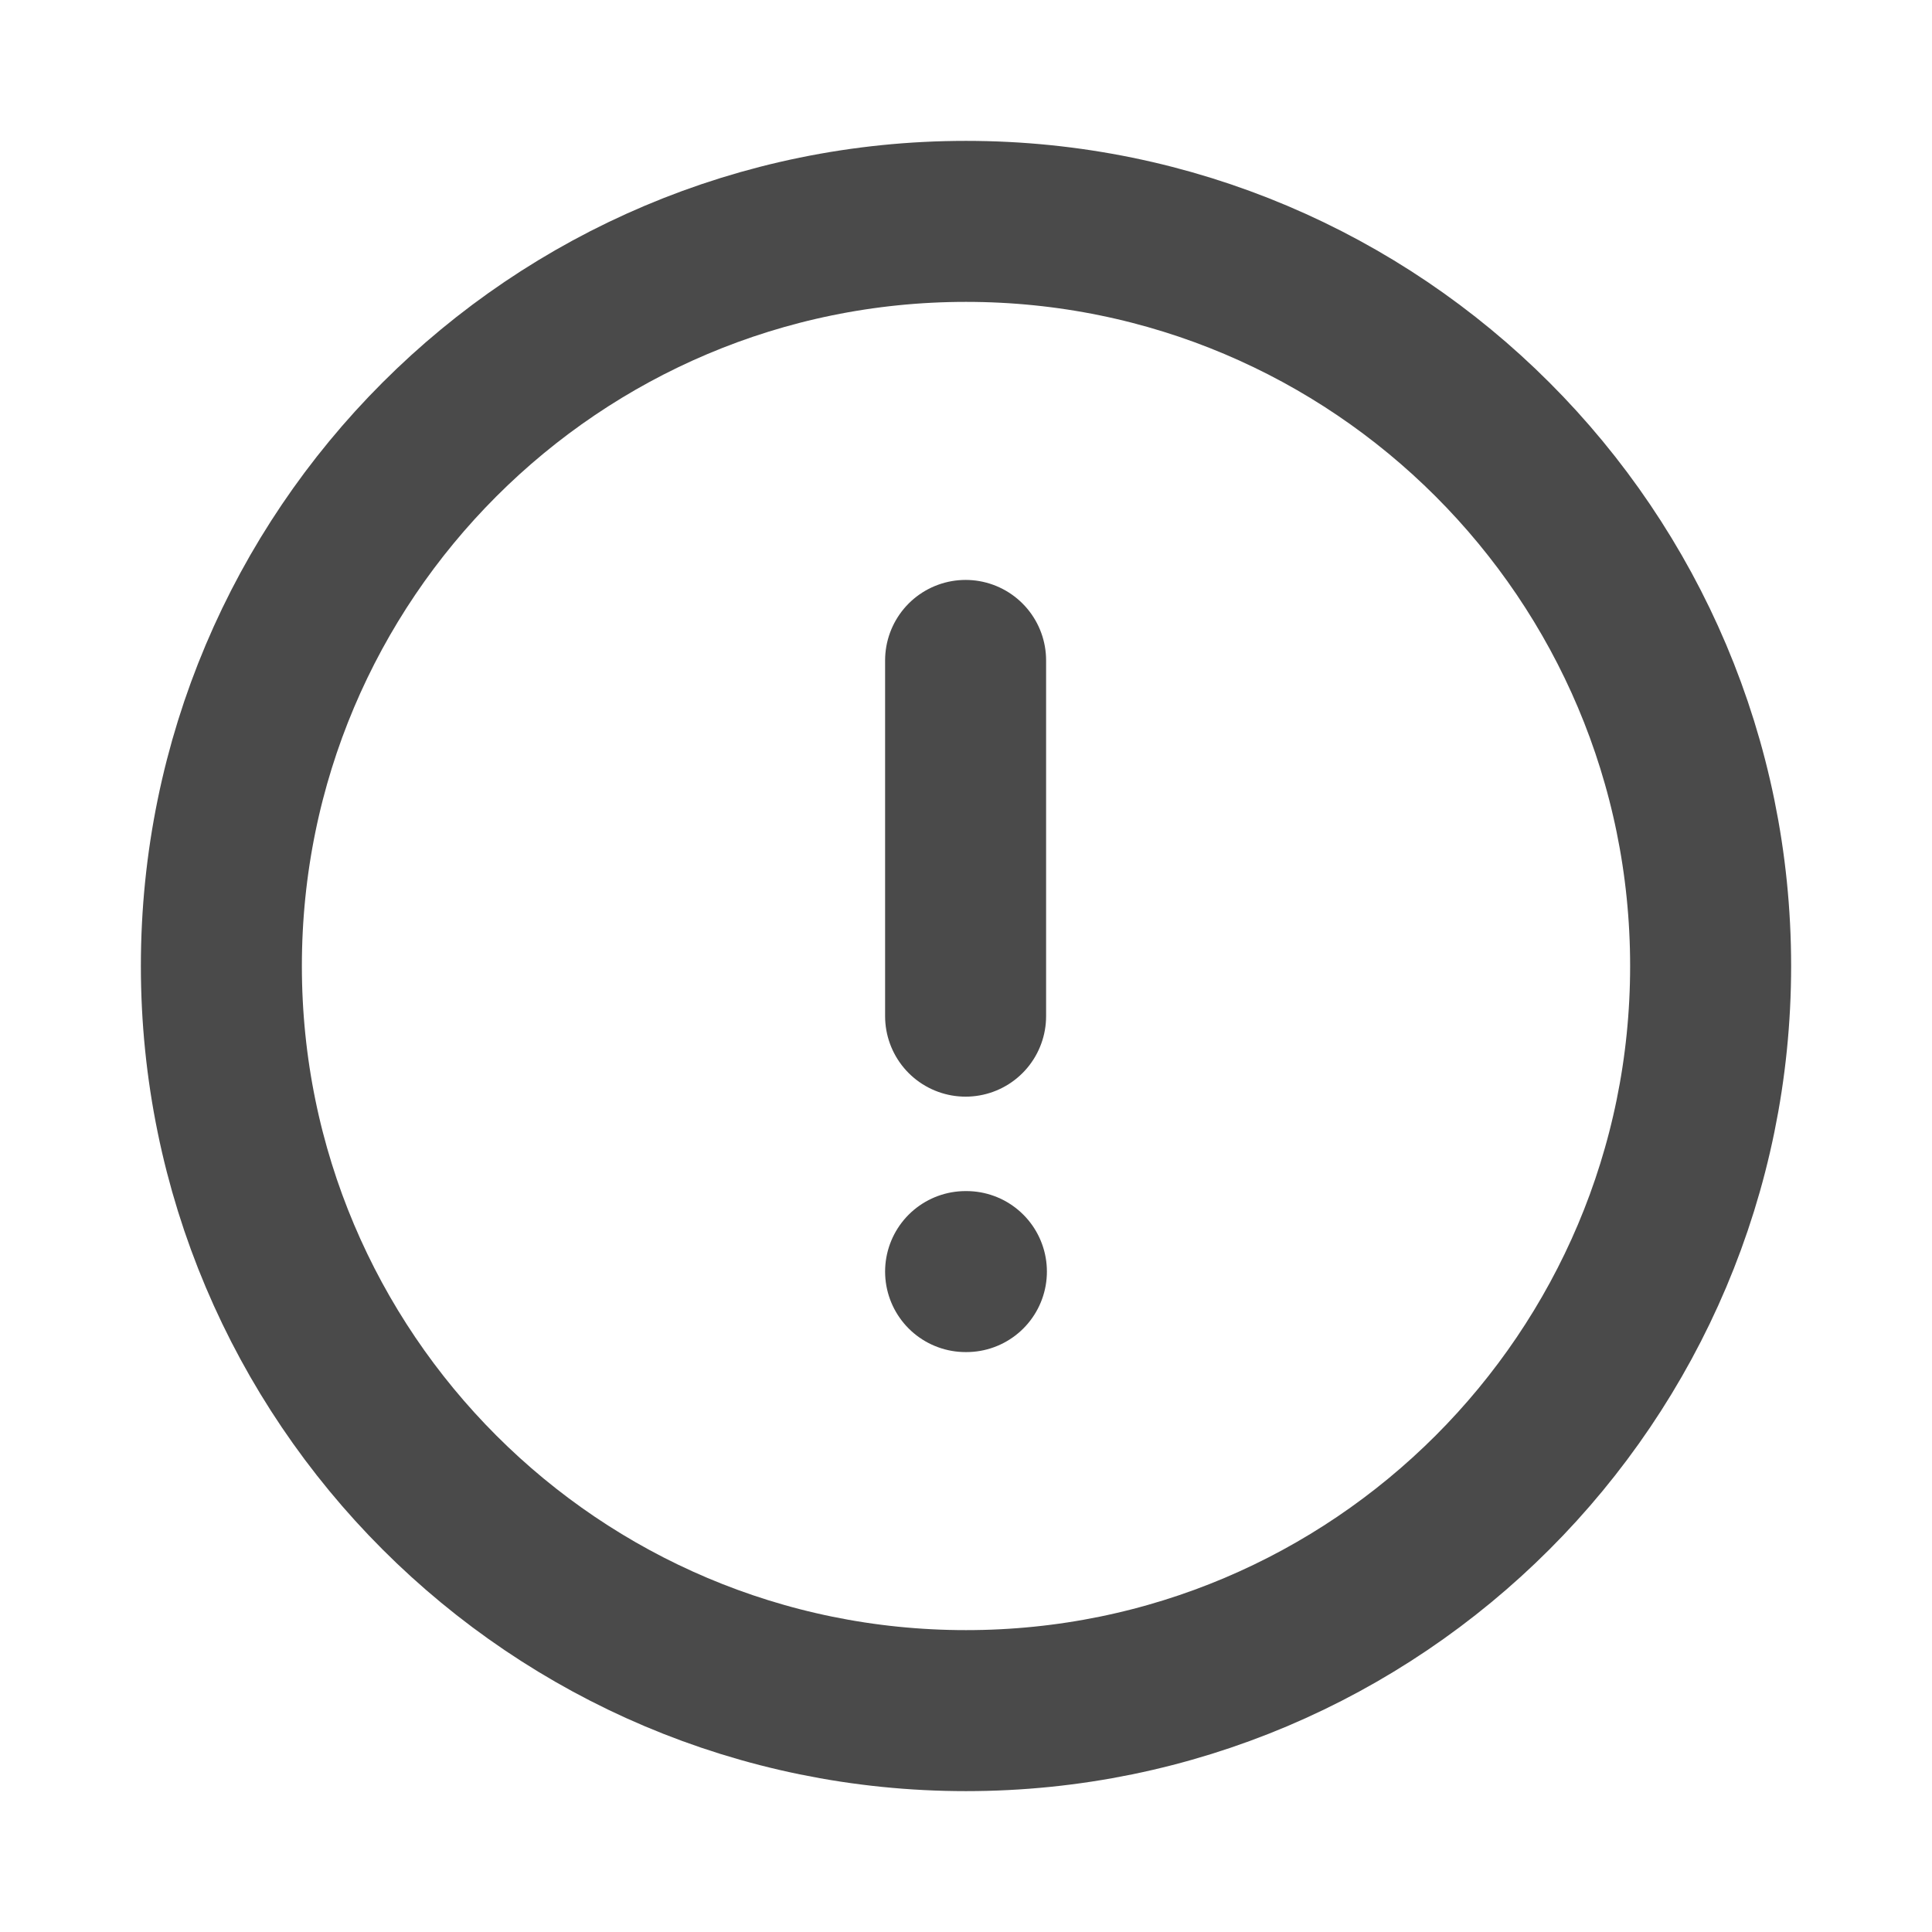
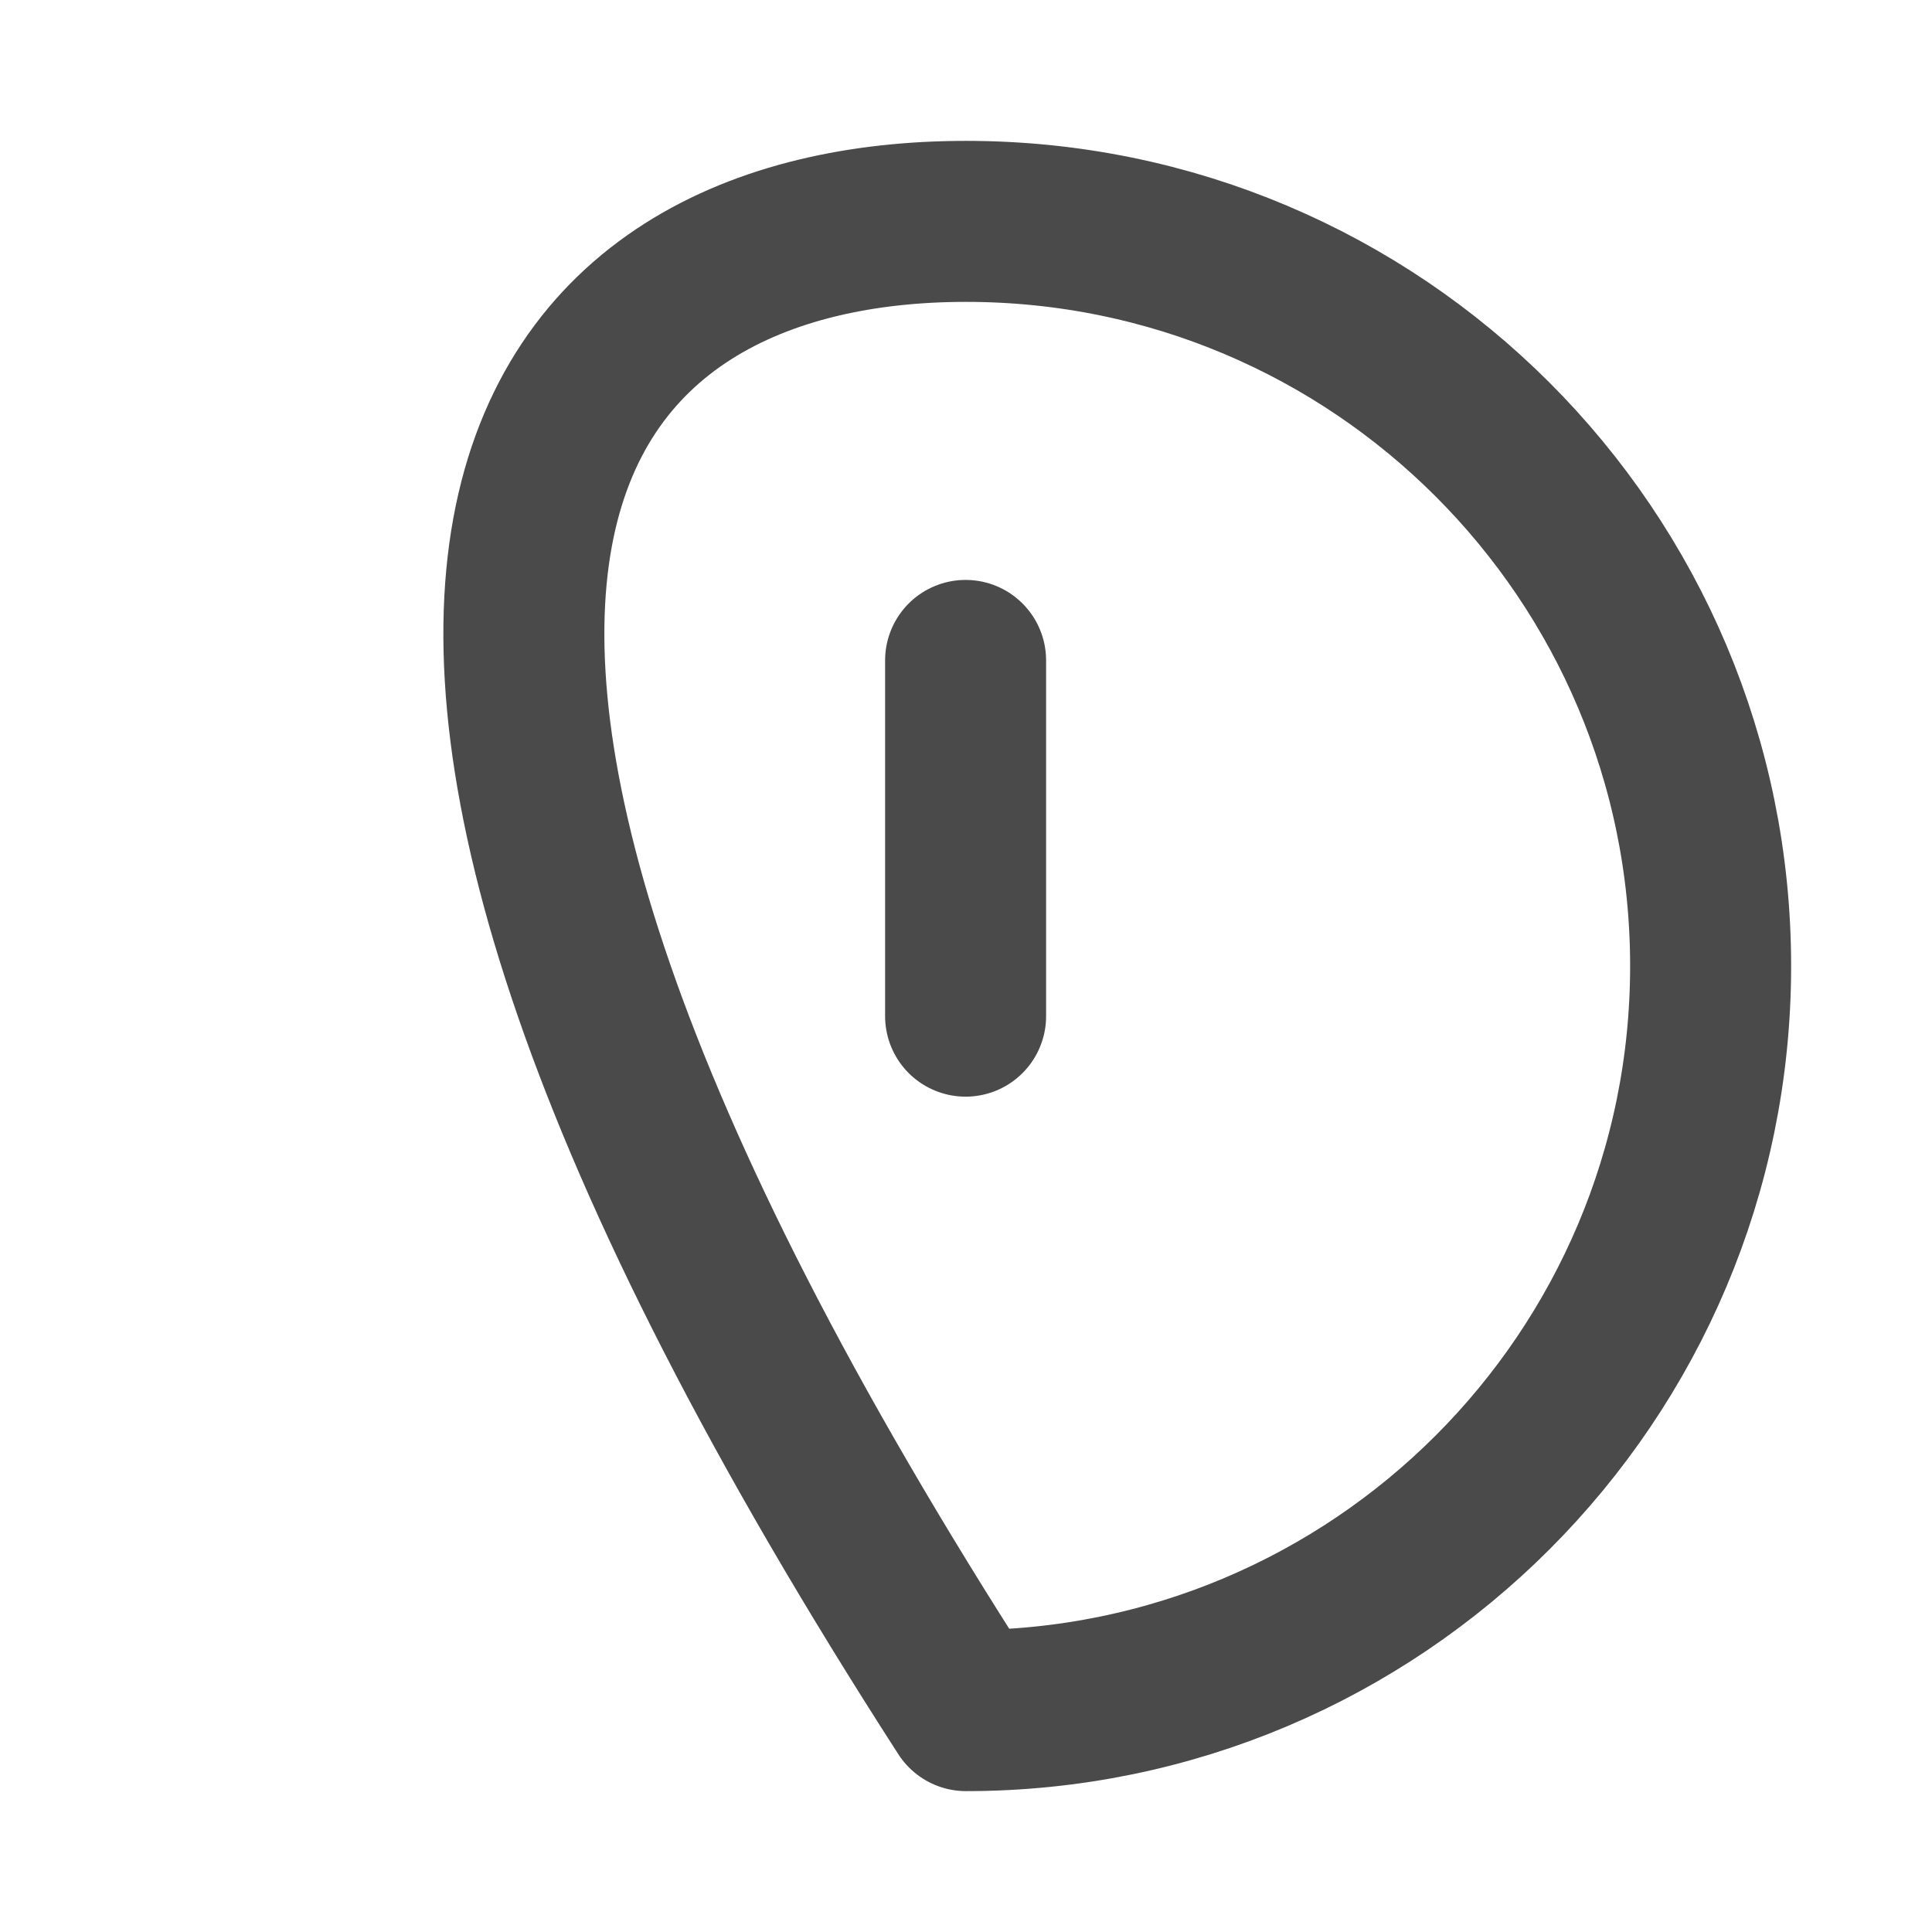
<svg xmlns="http://www.w3.org/2000/svg" width="24" height="24" viewBox="0 0 24 24" fill="none">
-   <path fill-rule="evenodd" clip-rule="evenodd" d="M12 2.75C17.108 2.75 21.25 6.891 21.25 12C21.25 17.108 17.108 21.25 12 21.25C6.891 21.25 2.75 17.108 2.75 12C2.75 6.891 6.891 2.75 12 2.75Z" stroke="#1D1D1D" stroke-opacity="0.8" stroke-width="2" stroke-linecap="round" stroke-linejoin="round" />
+   <path fill-rule="evenodd" clip-rule="evenodd" d="M12 2.75C17.108 2.75 21.25 6.891 21.25 12C21.25 17.108 17.108 21.25 12 21.25C2.75 6.891 6.891 2.75 12 2.75Z" stroke="#1D1D1D" stroke-opacity="0.8" stroke-width="2" stroke-linecap="round" stroke-linejoin="round" />
  <path d="M11.995 8.204V12.623" stroke="#1D1D1D" stroke-opacity="0.8" stroke-width="2" stroke-linecap="round" stroke-linejoin="round" />
-   <path d="M11.995 15.796H12.005" stroke="#1D1D1D" stroke-opacity="0.8" stroke-width="2" stroke-linecap="round" stroke-linejoin="round" />
</svg>